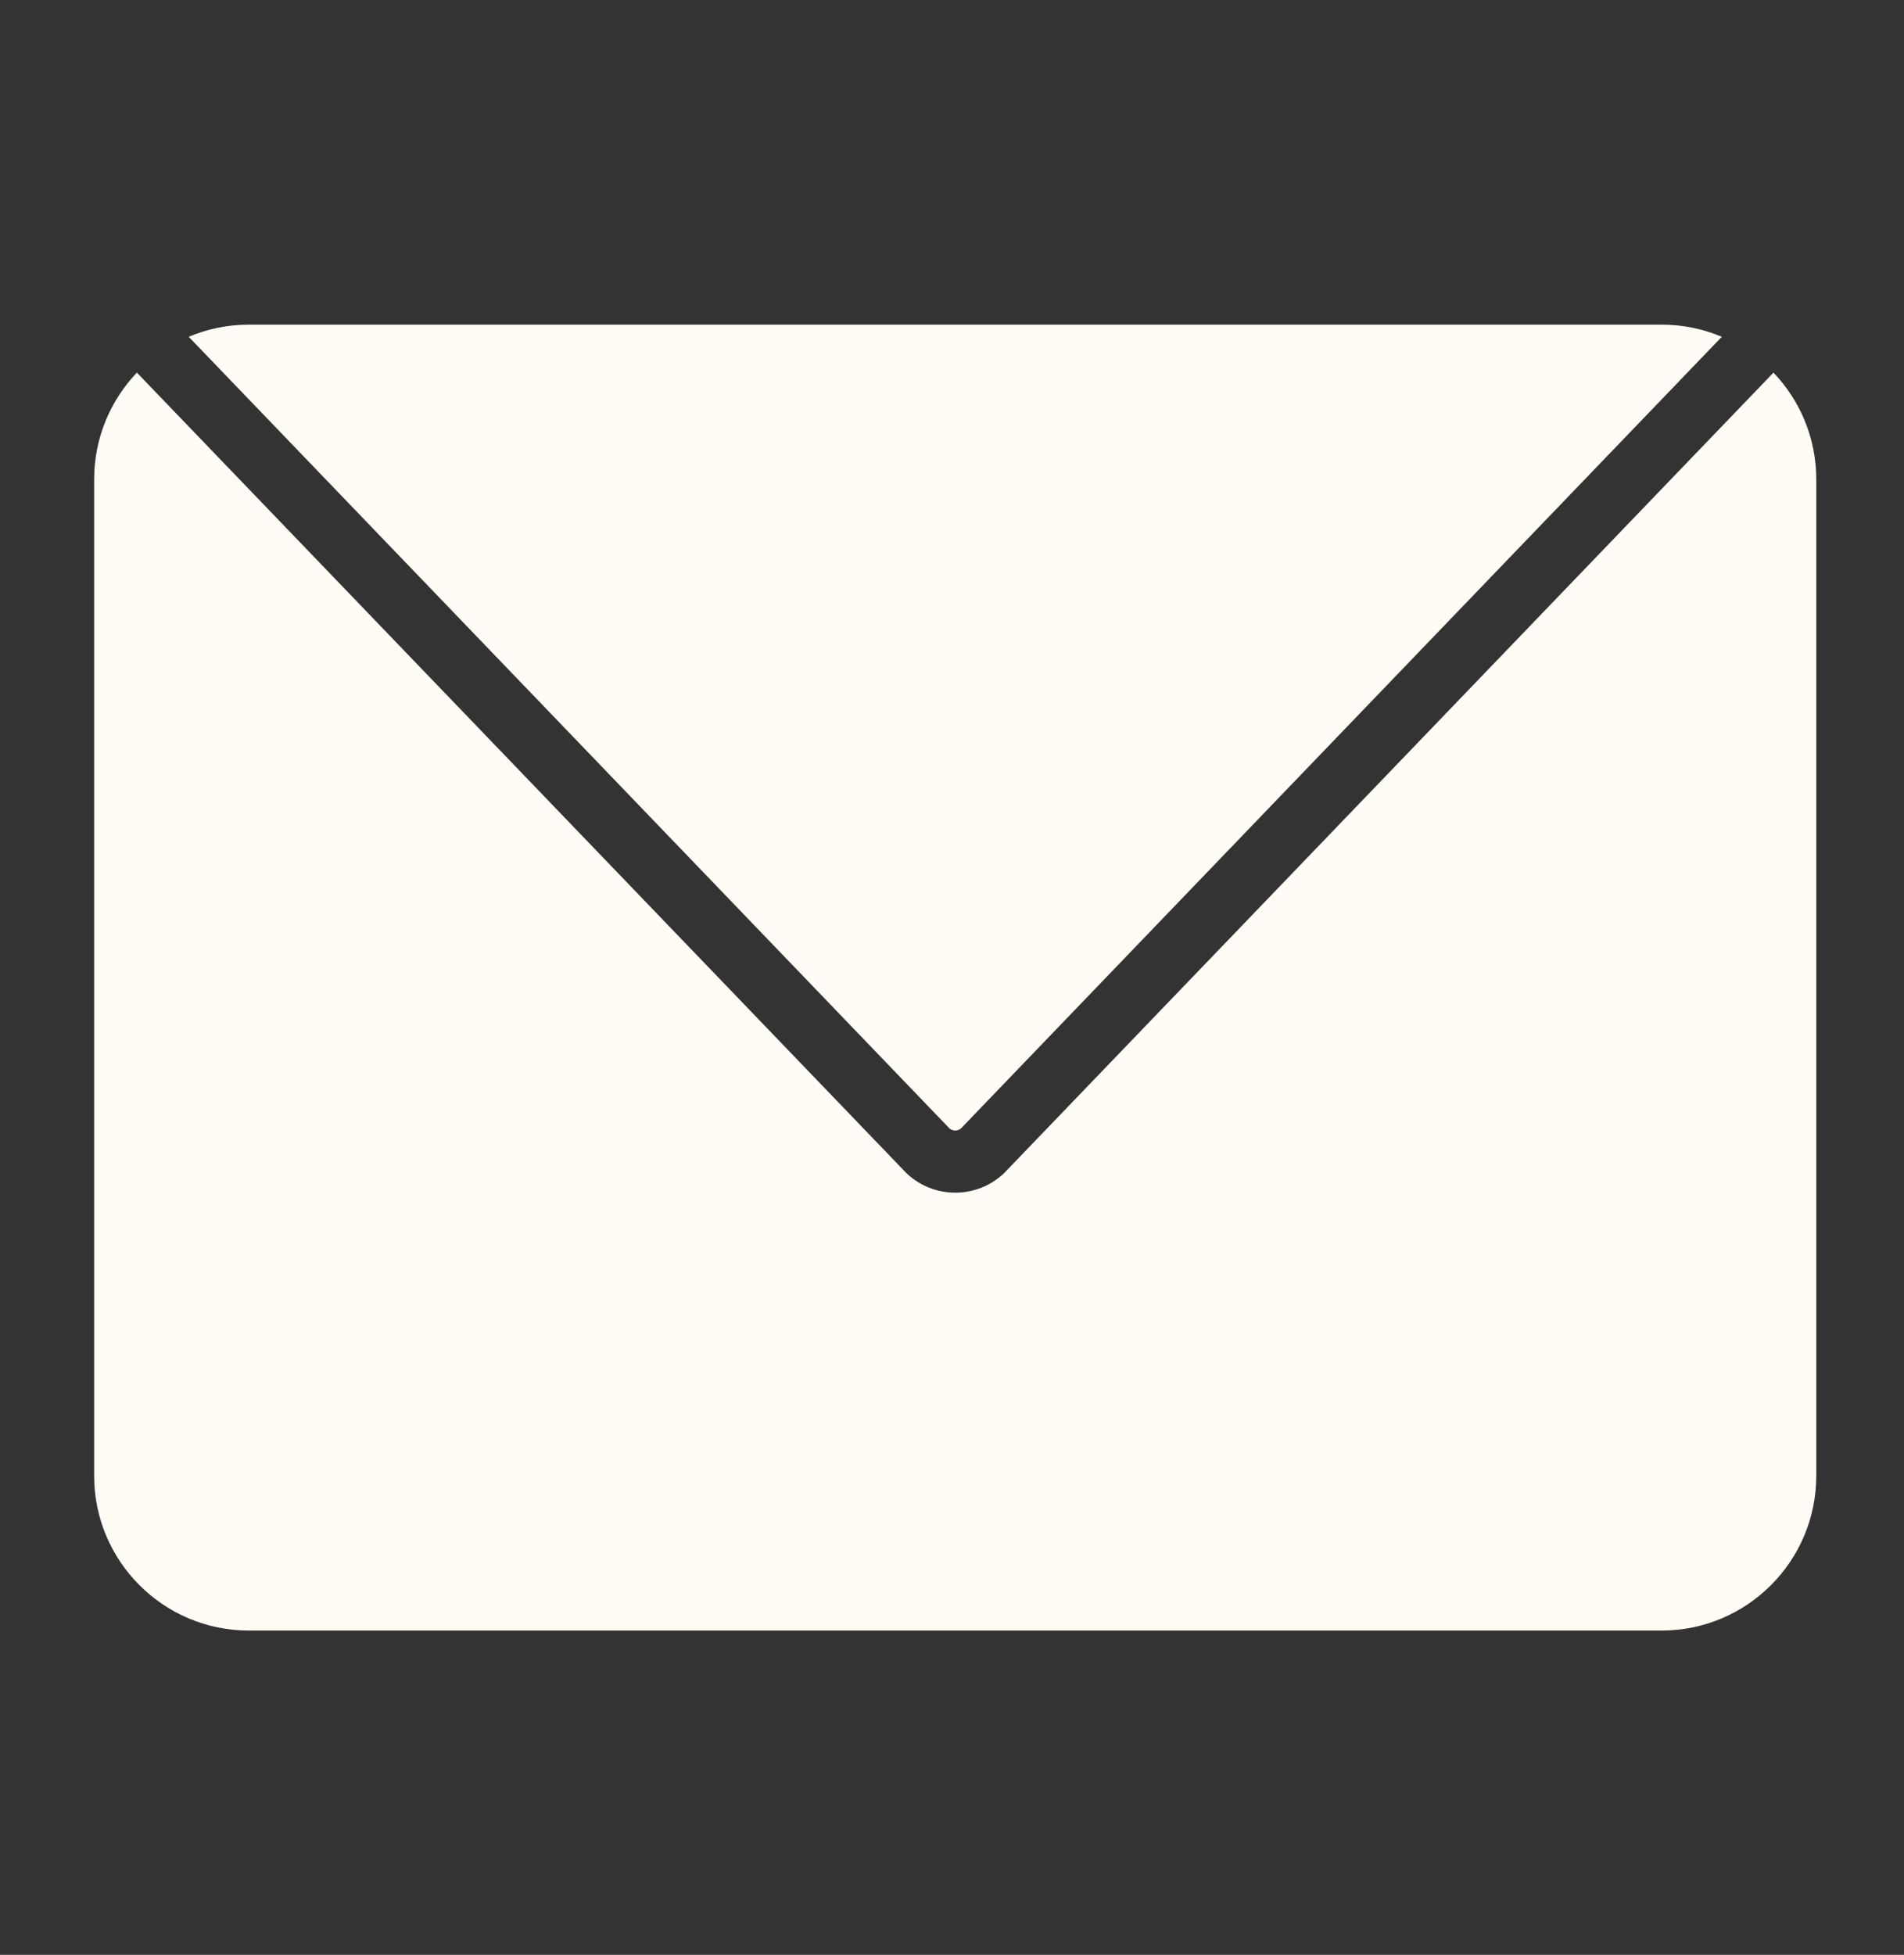
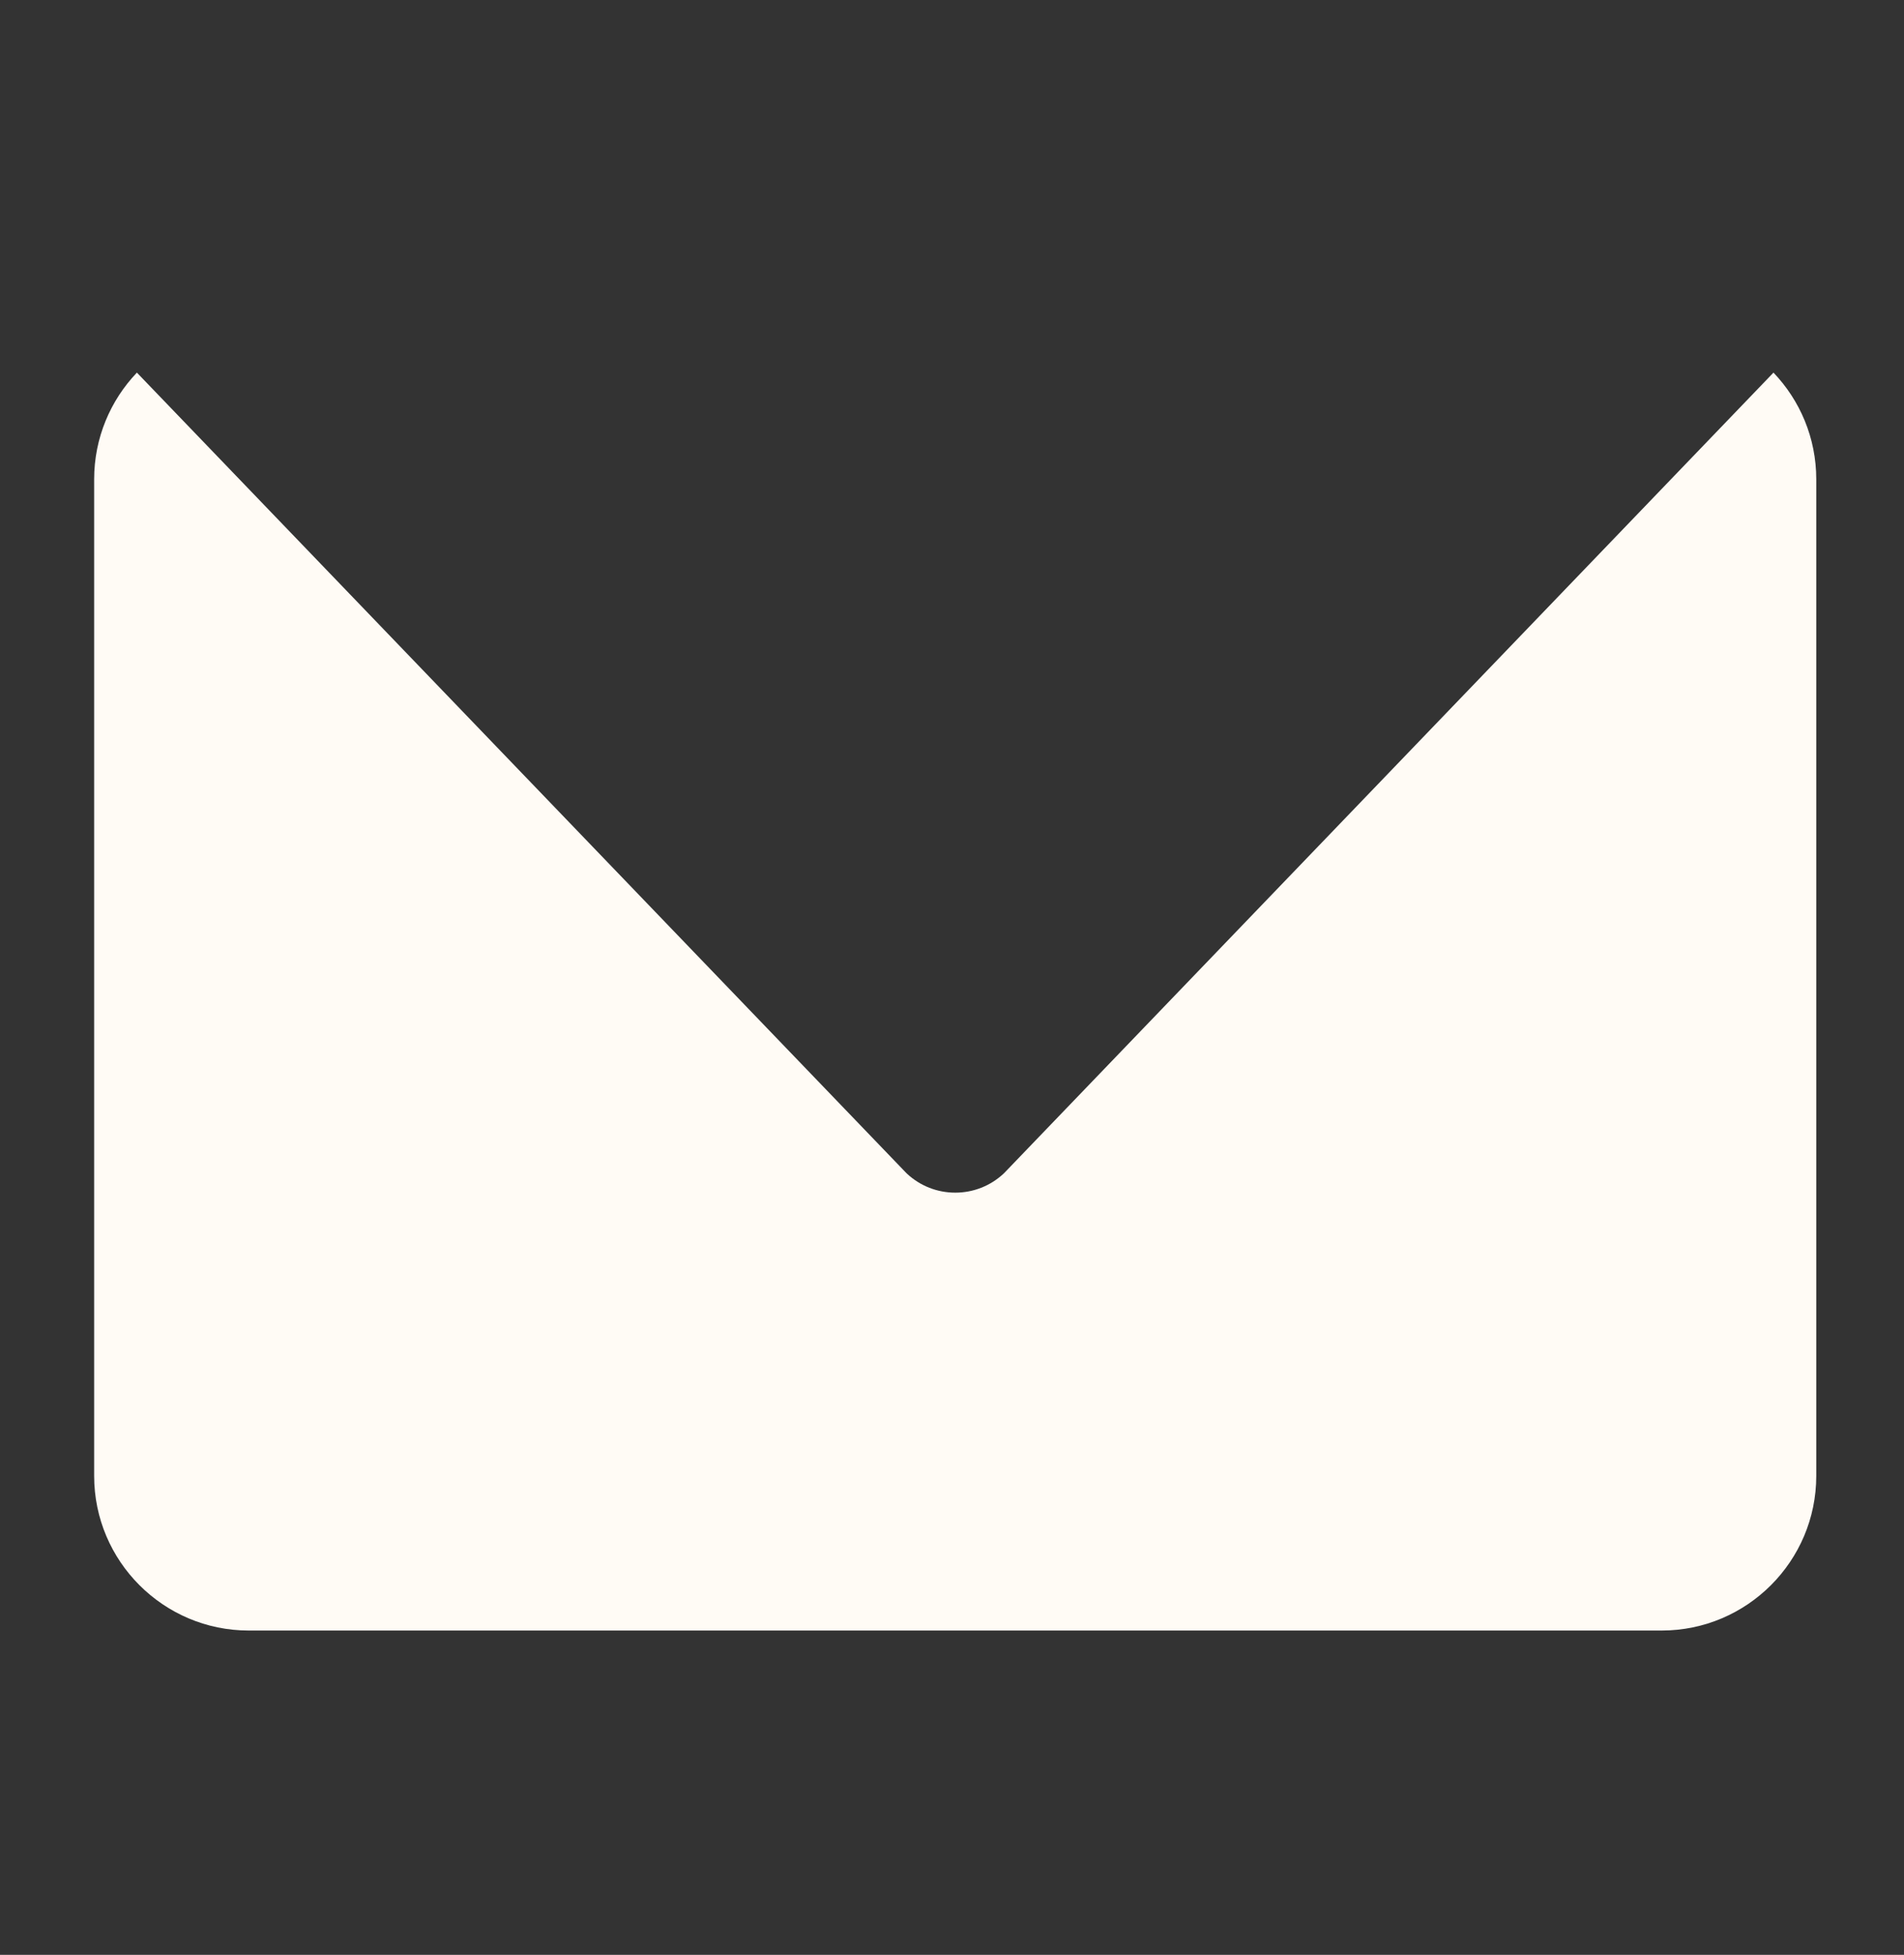
<svg xmlns="http://www.w3.org/2000/svg" width="38" height="39" viewBox="0 0 38 39" fill="none">
  <rect x="0" y="0" width="38" height="39" fill="#333333" stroke="none" />
  <path d="M2.732 7.434C2.204 7.987 1.879 8.738 1.879 9.562V29.445C1.879 31.146 3.263 32.53 4.964 32.53H33.164C34.865 32.53 36.249 31.146 36.249 29.445V9.562C36.249 8.738 35.924 7.987 35.395 7.434L20.054 23.39C20.046 23.399 20.037 23.407 20.029 23.415C19.766 23.66 19.424 23.794 19.065 23.794C18.706 23.794 18.364 23.66 18.101 23.415C18.092 23.407 18.084 23.399 18.076 23.39L2.732 7.434Z" fill="#FFFBF5" />
-   <path d="M18.952 22.515C19.016 22.567 19.113 22.567 19.177 22.515L34.364 6.719C33.995 6.563 33.589 6.477 33.164 6.477H4.965C4.54 6.477 4.134 6.563 3.766 6.719L18.952 22.515Z" fill="#FFFBF5" />
</svg>